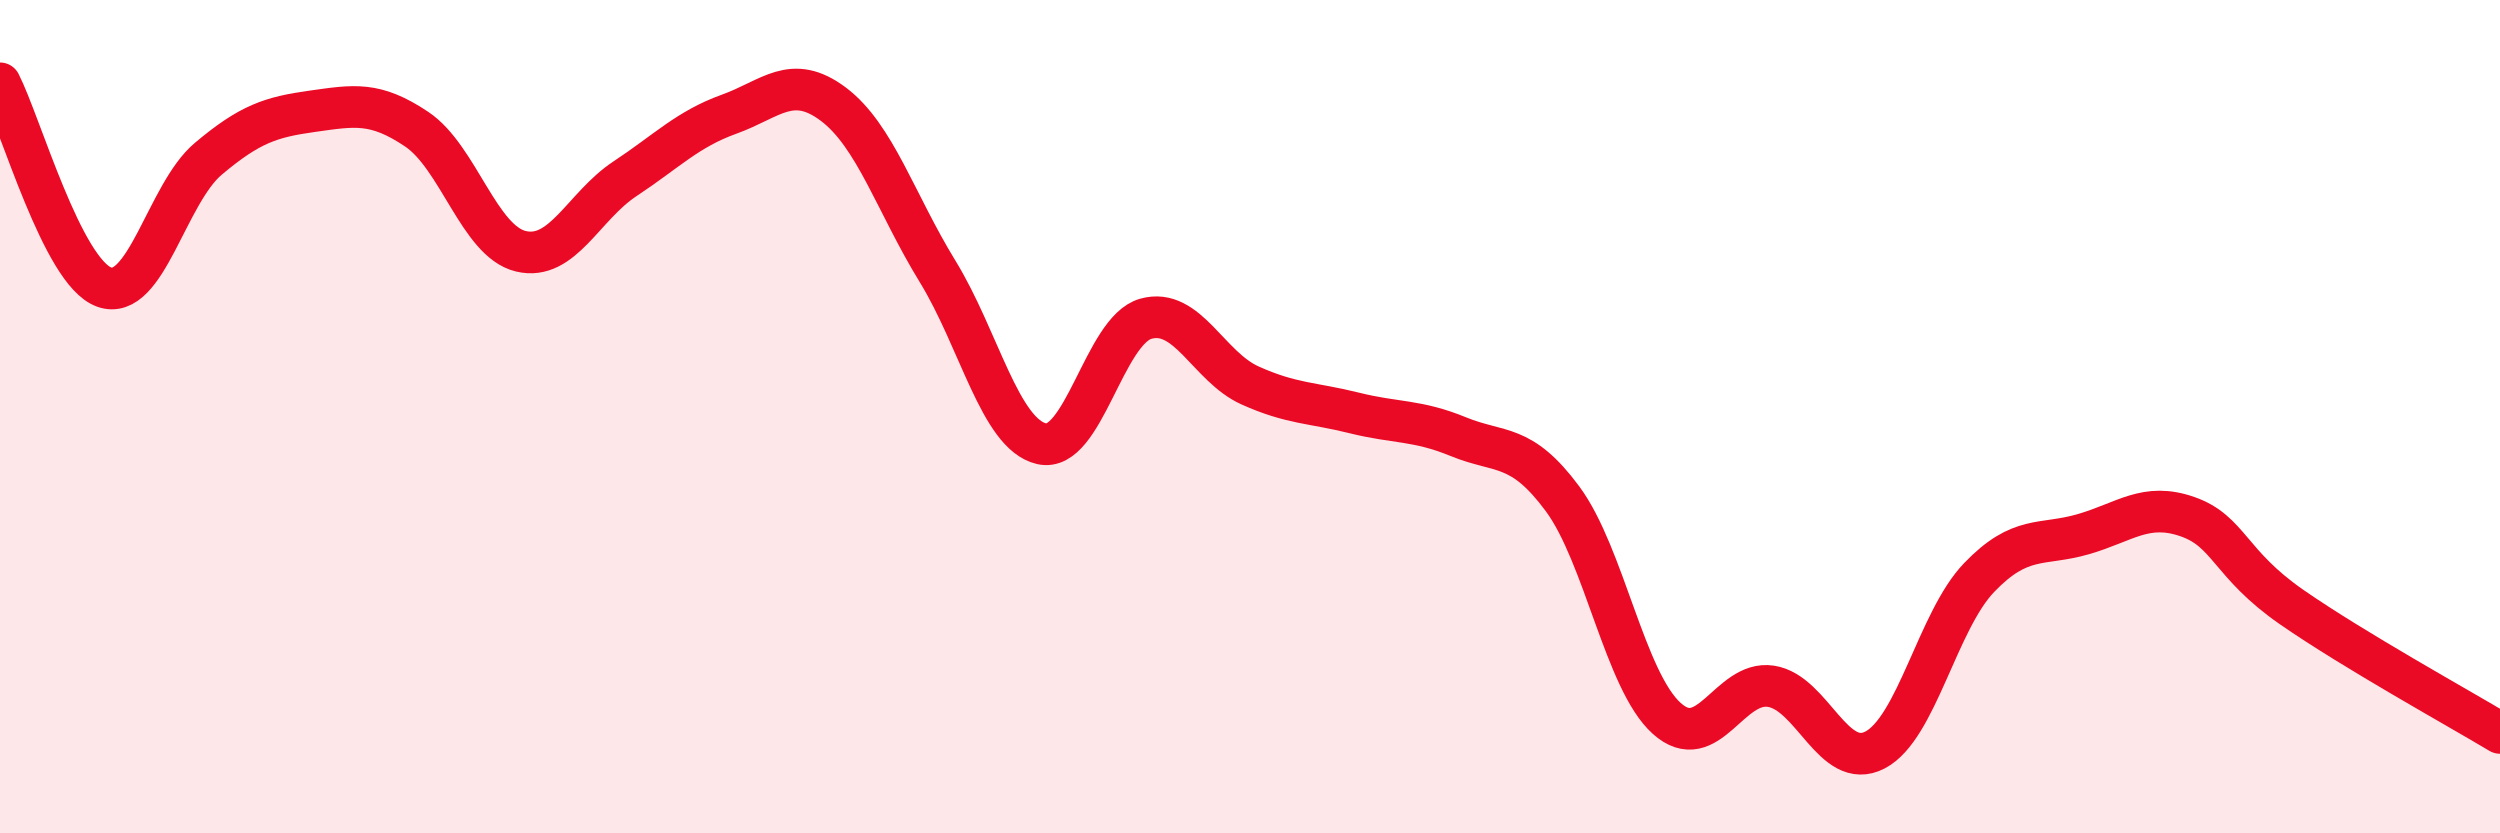
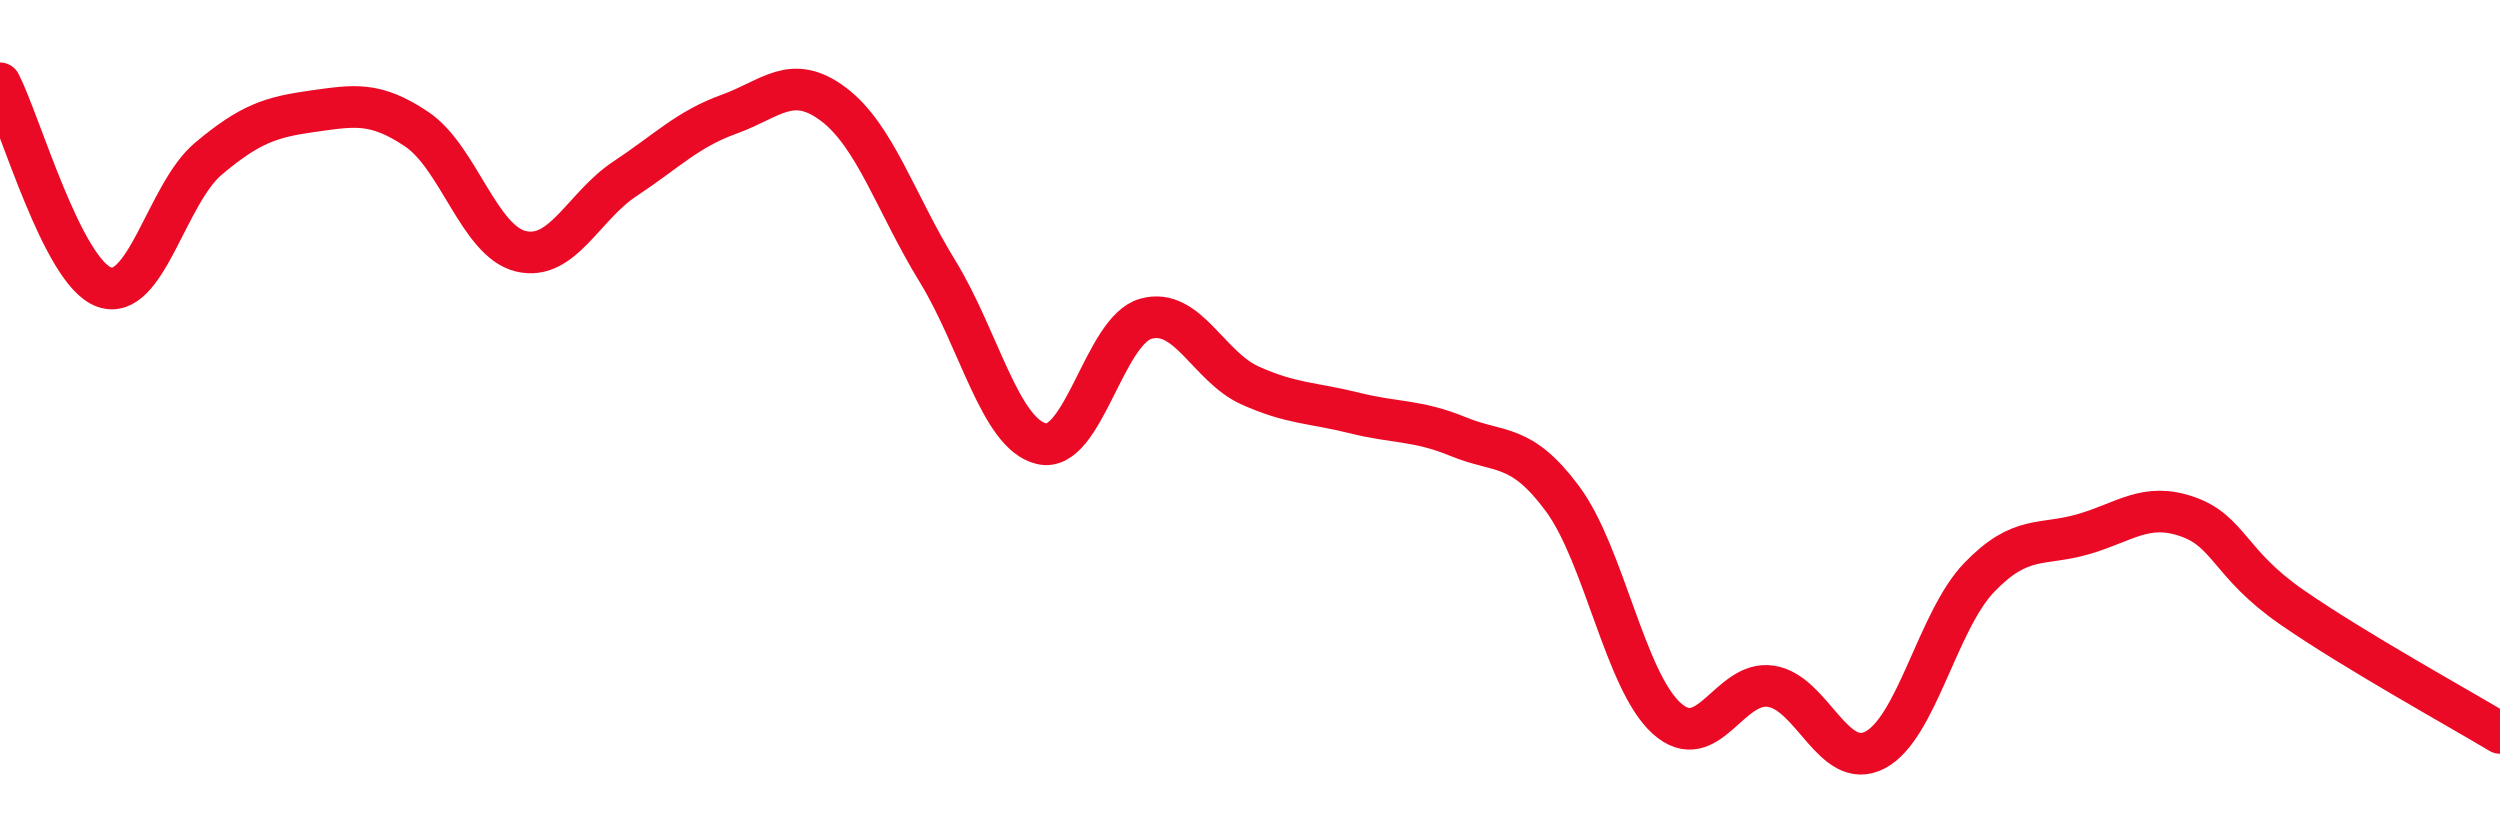
<svg xmlns="http://www.w3.org/2000/svg" width="60" height="20" viewBox="0 0 60 20">
-   <path d="M 0,2 C 0.5,2.98 1.5,6.53 2.5,6.89 C 3.5,7.25 4,4.65 5,3.81 C 6,2.97 6.5,2.81 7.5,2.67 C 8.5,2.53 9,2.43 10,3.1 C 11,3.77 11.5,5.79 12.5,6.03 C 13.5,6.27 14,4.95 15,4.29 C 16,3.63 16.5,3.1 17.5,2.74 C 18.5,2.38 19,1.75 20,2.5 C 21,3.25 21.5,4.88 22.5,6.51 C 23.5,8.14 24,10.42 25,10.65 C 26,10.88 26.5,7.93 27.5,7.65 C 28.5,7.37 29,8.8 30,9.25 C 31,9.7 31.5,9.66 32.5,9.91 C 33.5,10.16 34,10.07 35,10.48 C 36,10.89 36.5,10.62 37.5,11.97 C 38.5,13.32 39,16.34 40,17.24 C 41,18.14 41.5,16.32 42.5,16.47 C 43.5,16.62 44,18.52 45,18 C 46,17.48 46.5,14.9 47.5,13.86 C 48.5,12.82 49,13.11 50,12.82 C 51,12.53 51.5,12.05 52.5,12.4 C 53.5,12.75 53.5,13.53 55,14.57 C 56.5,15.61 59,16.99 60,17.59L60 20L0 20Z" fill="#EB0A25" opacity="0.1" stroke-linecap="round" stroke-linejoin="round" />
  <path d="M 0,2 C 0.5,2.98 1.5,6.53 2.5,6.89 C 3.5,7.25 4,4.65 5,3.81 C 6,2.97 6.5,2.81 7.5,2.67 C 8.5,2.53 9,2.43 10,3.1 C 11,3.77 11.5,5.79 12.5,6.03 C 13.5,6.27 14,4.95 15,4.29 C 16,3.63 16.5,3.1 17.5,2.74 C 18.5,2.38 19,1.75 20,2.5 C 21,3.25 21.5,4.88 22.5,6.51 C 23.5,8.14 24,10.42 25,10.65 C 26,10.88 26.5,7.93 27.5,7.65 C 28.5,7.37 29,8.8 30,9.25 C 31,9.7 31.5,9.66 32.5,9.91 C 33.5,10.16 34,10.07 35,10.48 C 36,10.89 36.5,10.62 37.5,11.97 C 38.5,13.32 39,16.34 40,17.24 C 41,18.14 41.5,16.32 42.5,16.47 C 43.5,16.62 44,18.52 45,18 C 46,17.48 46.5,14.9 47.5,13.86 C 48.5,12.82 49,13.11 50,12.82 C 51,12.53 51.5,12.05 52.5,12.4 C 53.5,12.75 53.5,13.53 55,14.57 C 56.5,15.61 59,16.99 60,17.59" stroke="#EB0A25" stroke-width="1" fill="none" stroke-linecap="round" stroke-linejoin="round" />
</svg>